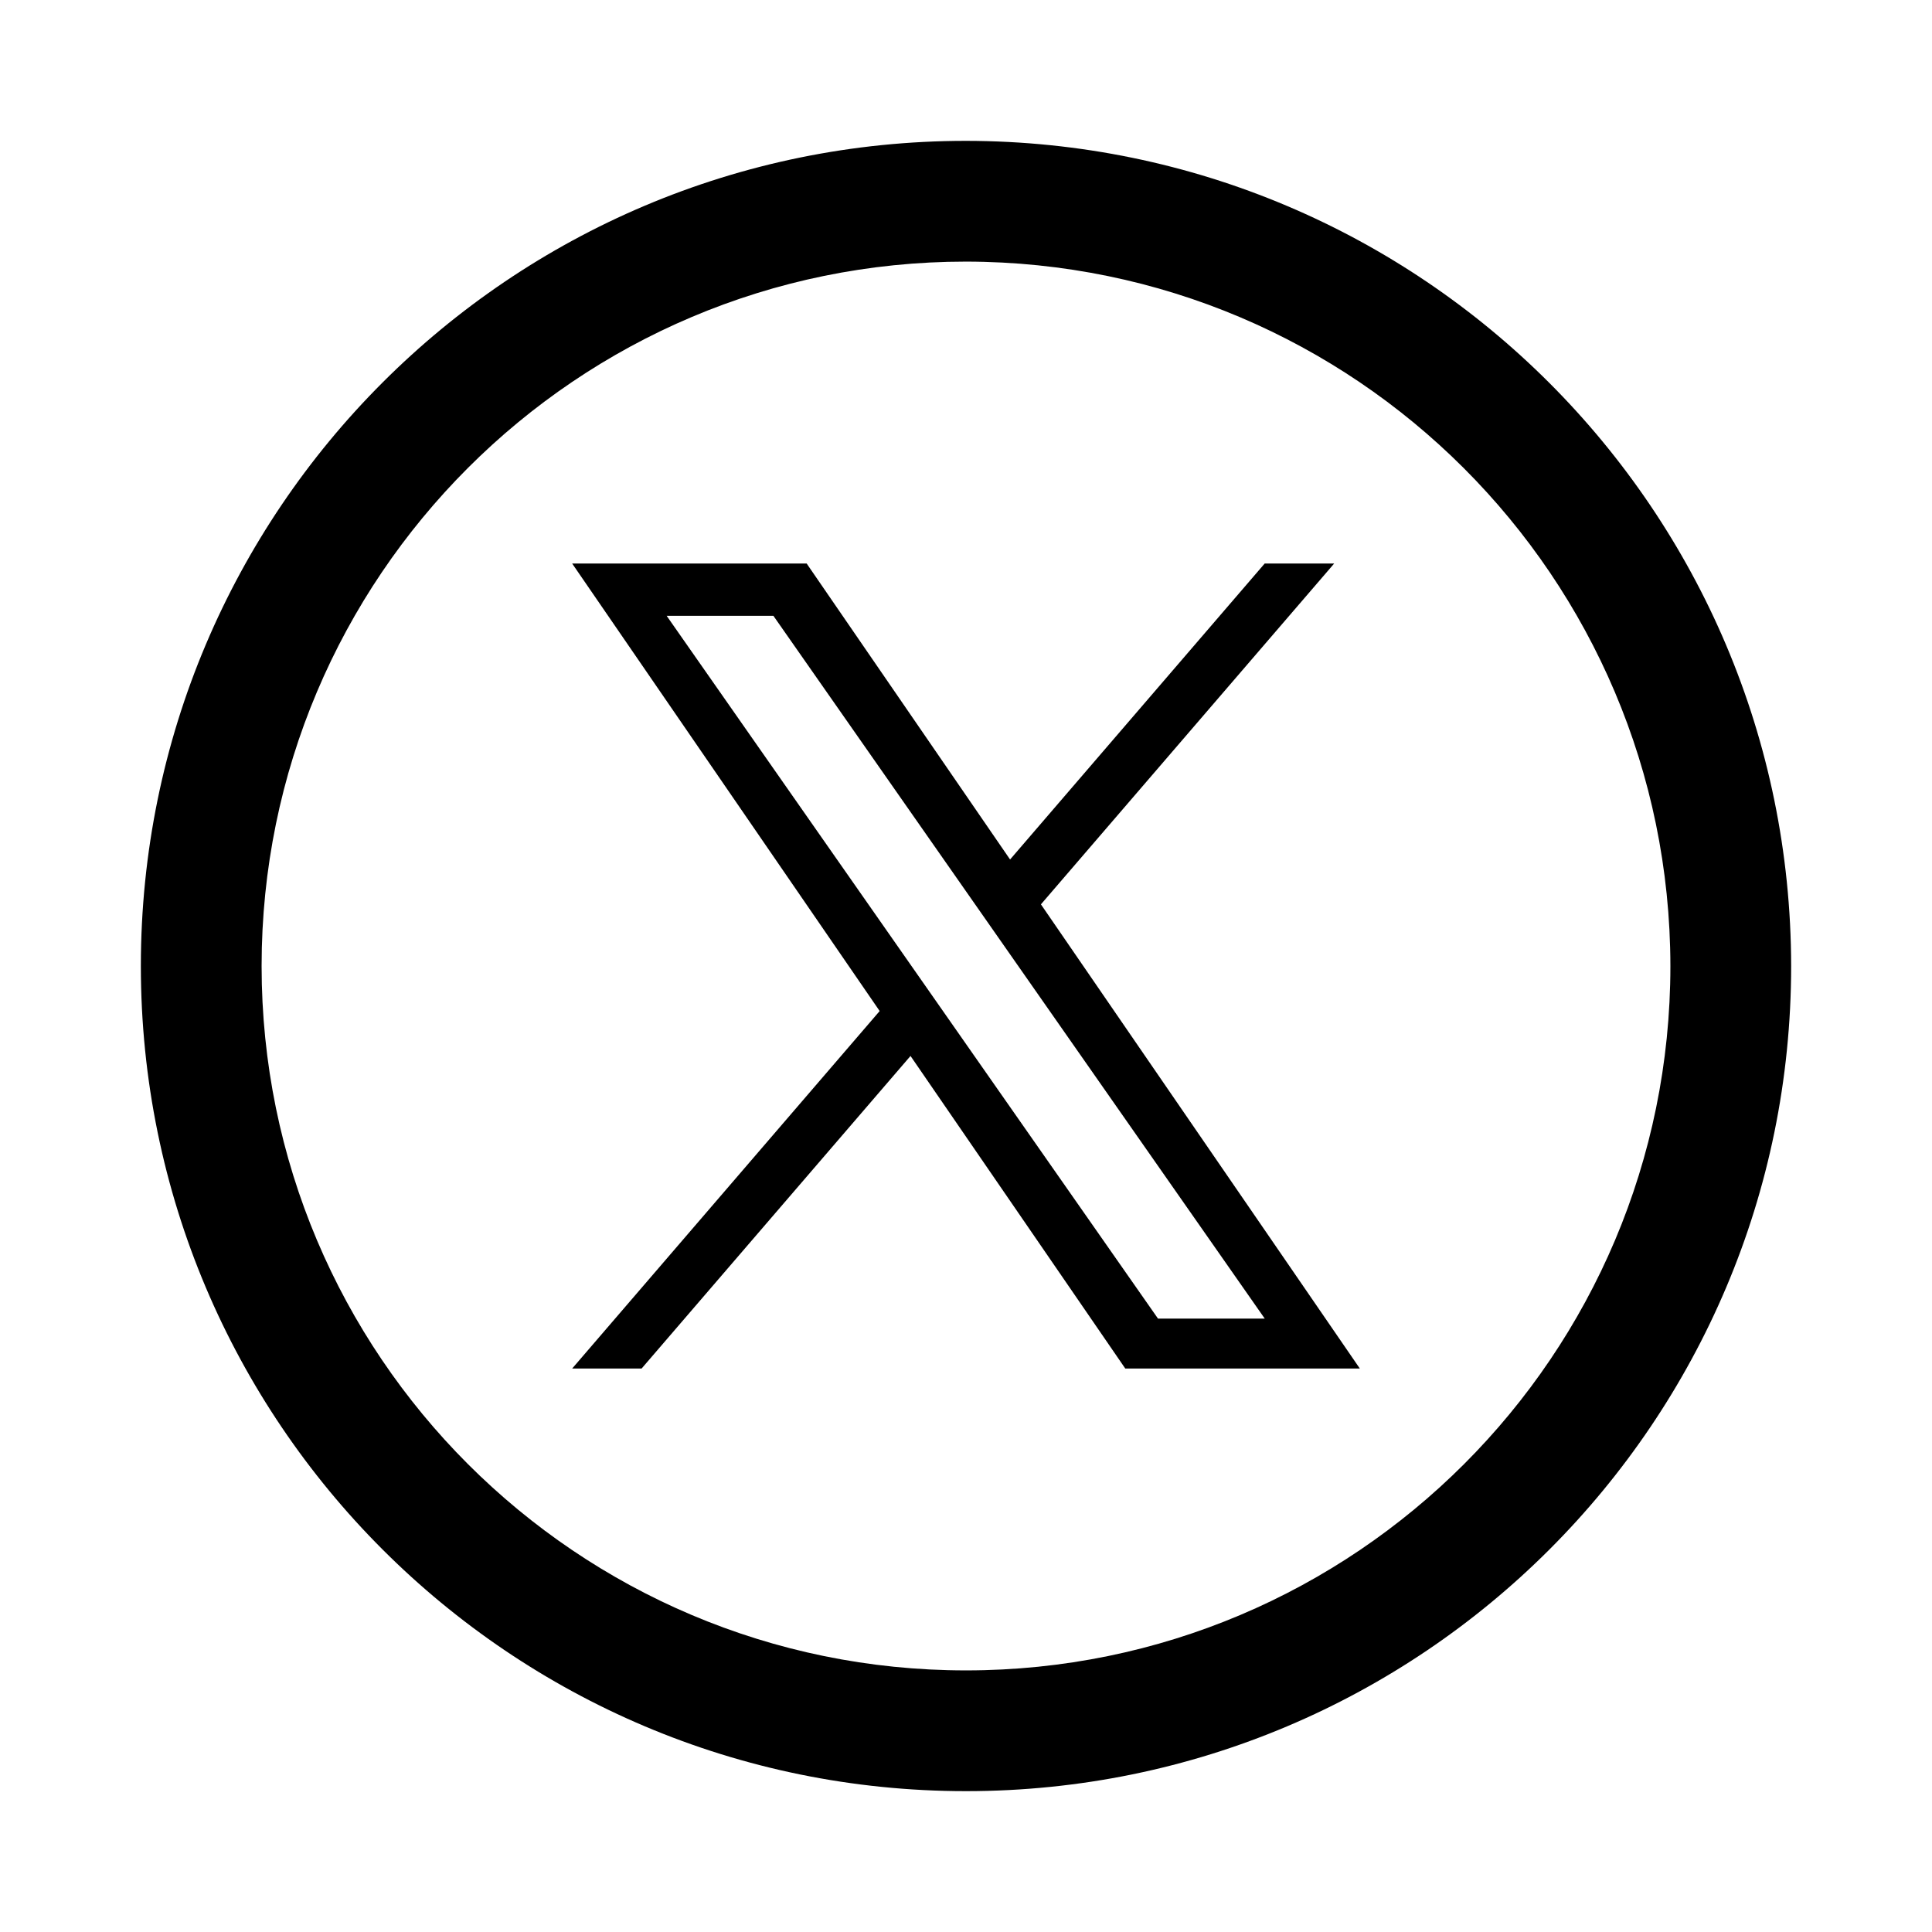
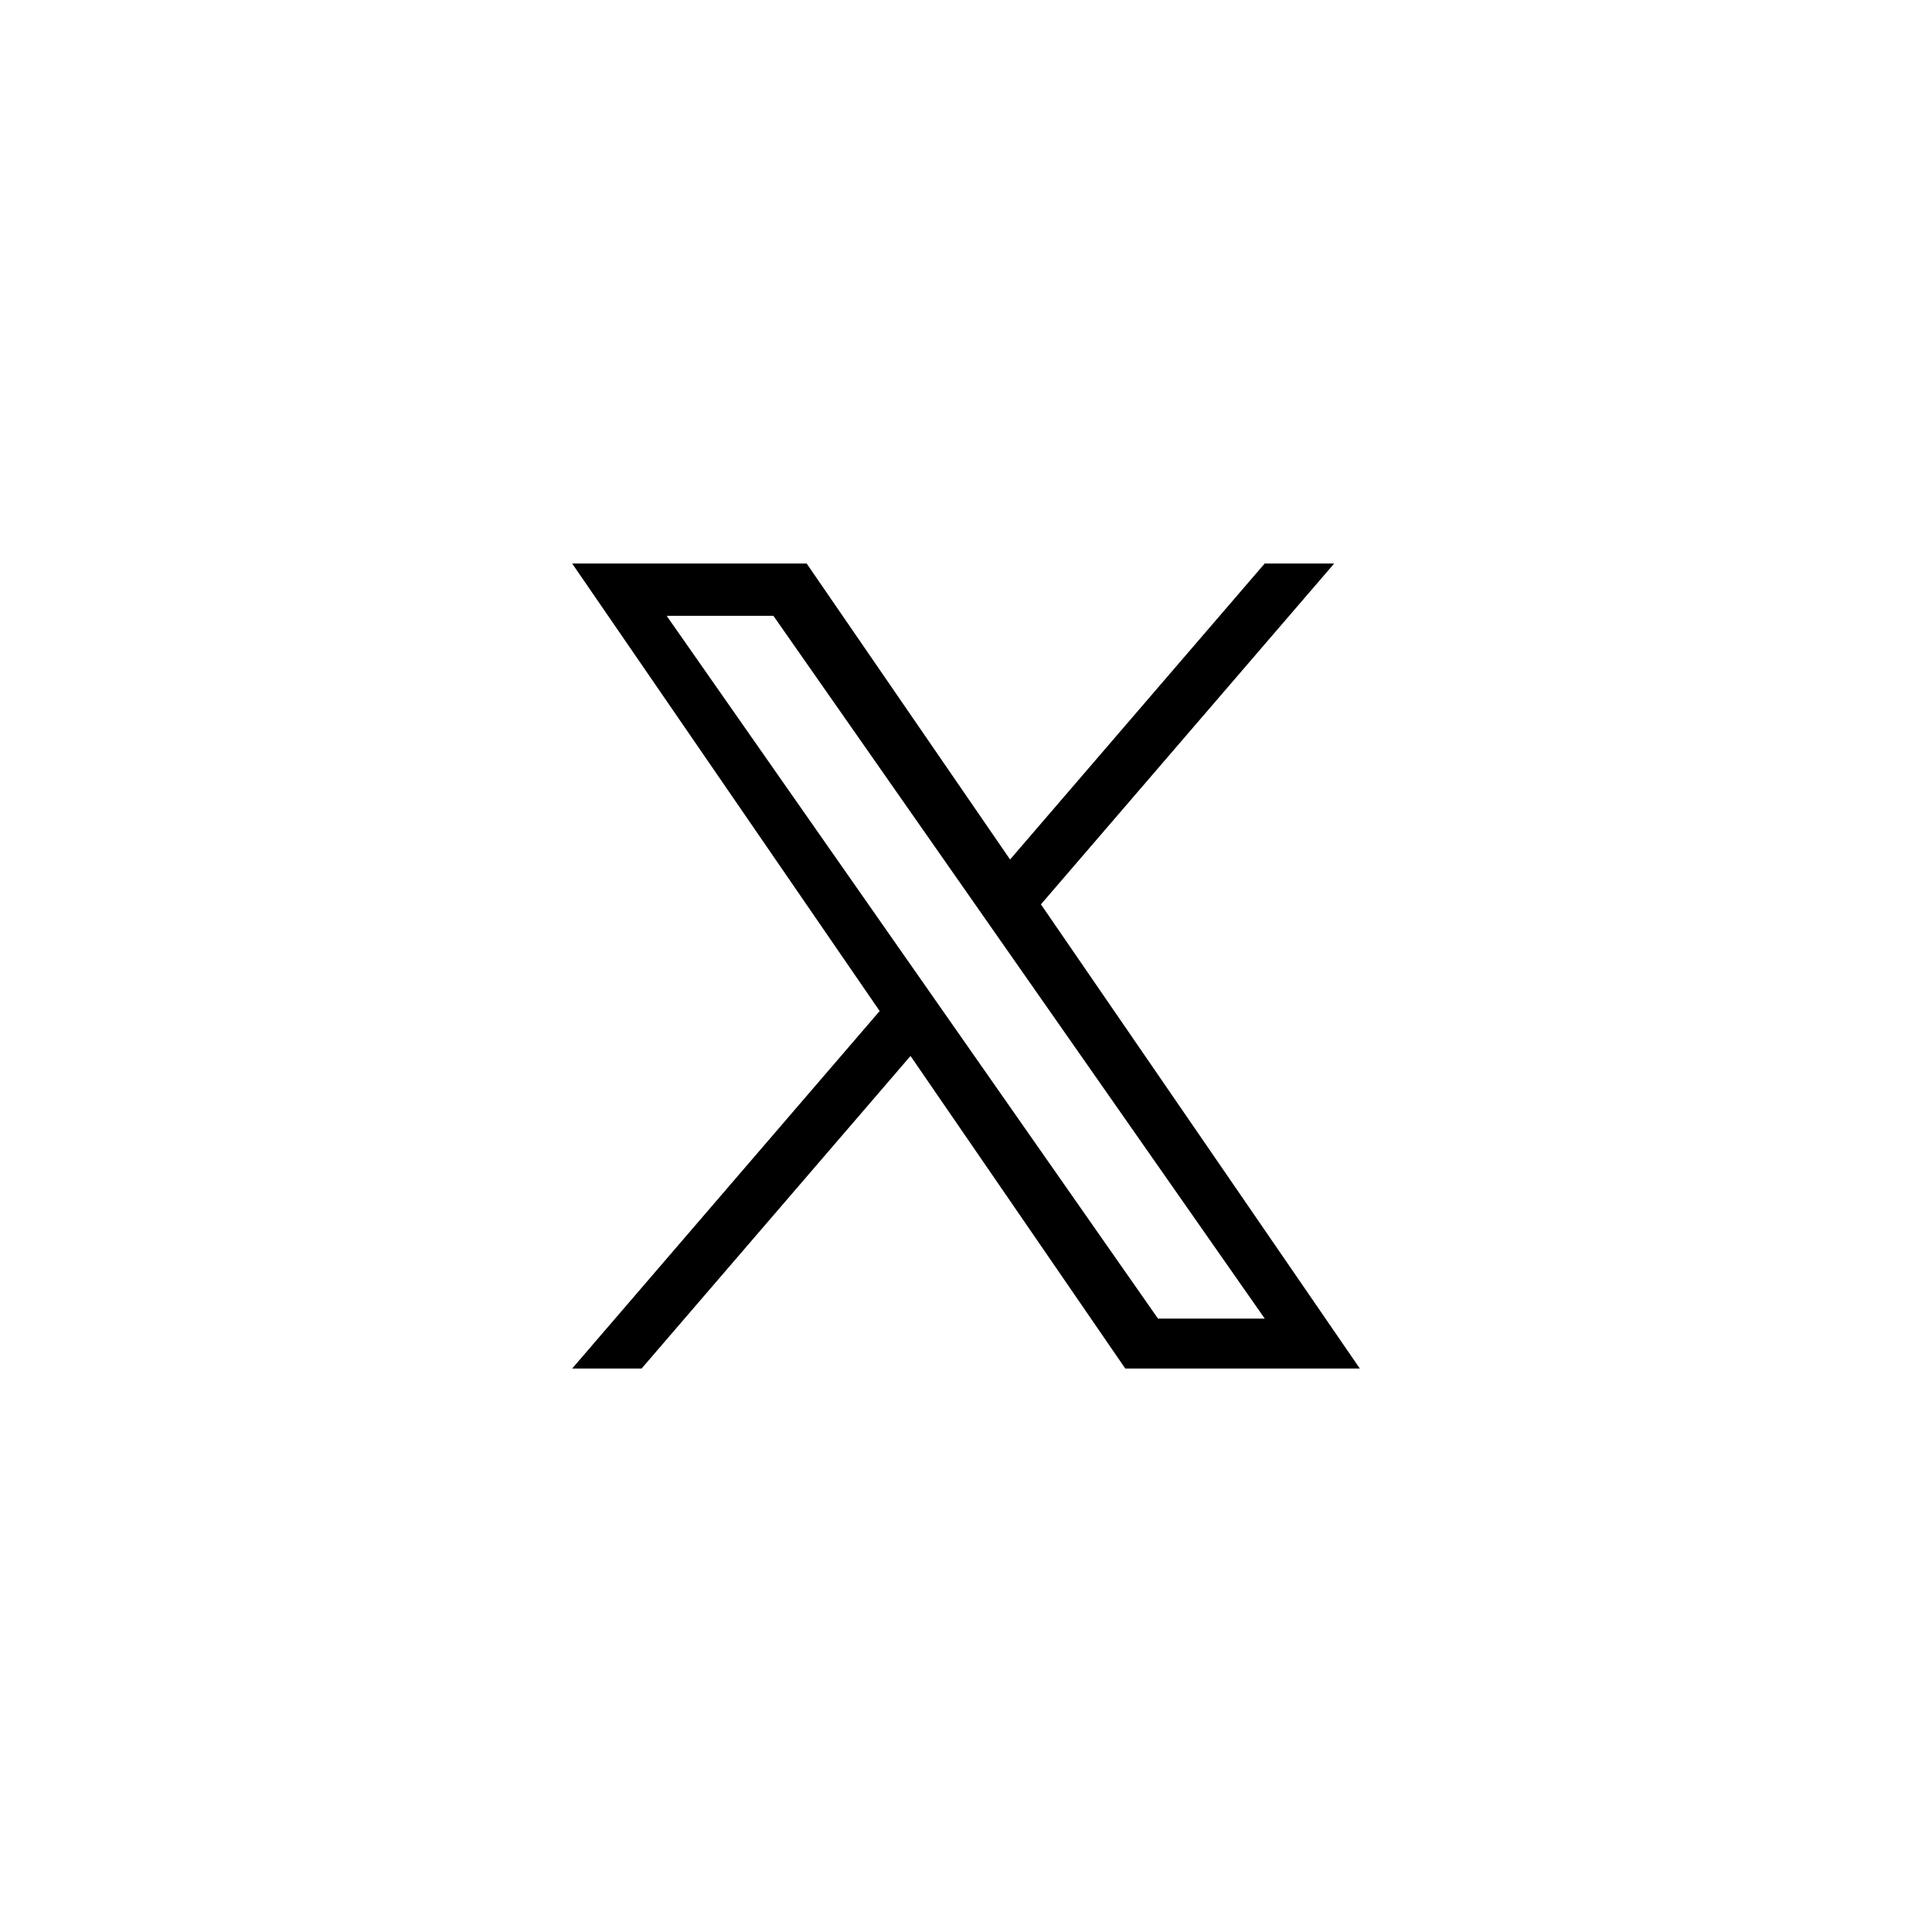
<svg xmlns="http://www.w3.org/2000/svg" viewBox="0 0 32 32">
  <title>Icon X</title>
-   <path d="M22.098 9.334L17.241 14.979L22.523 22.667H18.638L15.081 17.49L10.627 22.667H9.477L14.57 16.746L9.477 9.334H13.361L16.73 14.236L20.947 9.334H22.098ZM19.18 21.84H20.948L12.81 10.2H11.042L19.18 21.84Z" />
-   <path d="M29.667 16C29.659 8.455 23.545 2.341 16 2.333C8.452 2.333 2.333 8.452 2.333 16C2.333 23.548 8.452 29.667 16 29.667C23.548 29.667 29.667 23.548 29.667 16ZM4.333 16C4.333 9.557 9.557 4.333 16 4.333C22.44 4.341 27.659 9.56 27.667 16C27.667 22.444 22.443 27.667 16 27.667C9.557 27.667 4.333 22.444 4.333 16Z" />
+   <path d="M22.098 9.334L17.241 14.979L22.523 22.667H18.638L15.081 17.49L10.627 22.667H9.477L14.57 16.746L9.477 9.334H13.361L16.73 14.236L20.947 9.334ZM19.18 21.84H20.948L12.81 10.2H11.042L19.18 21.84Z" />
</svg>